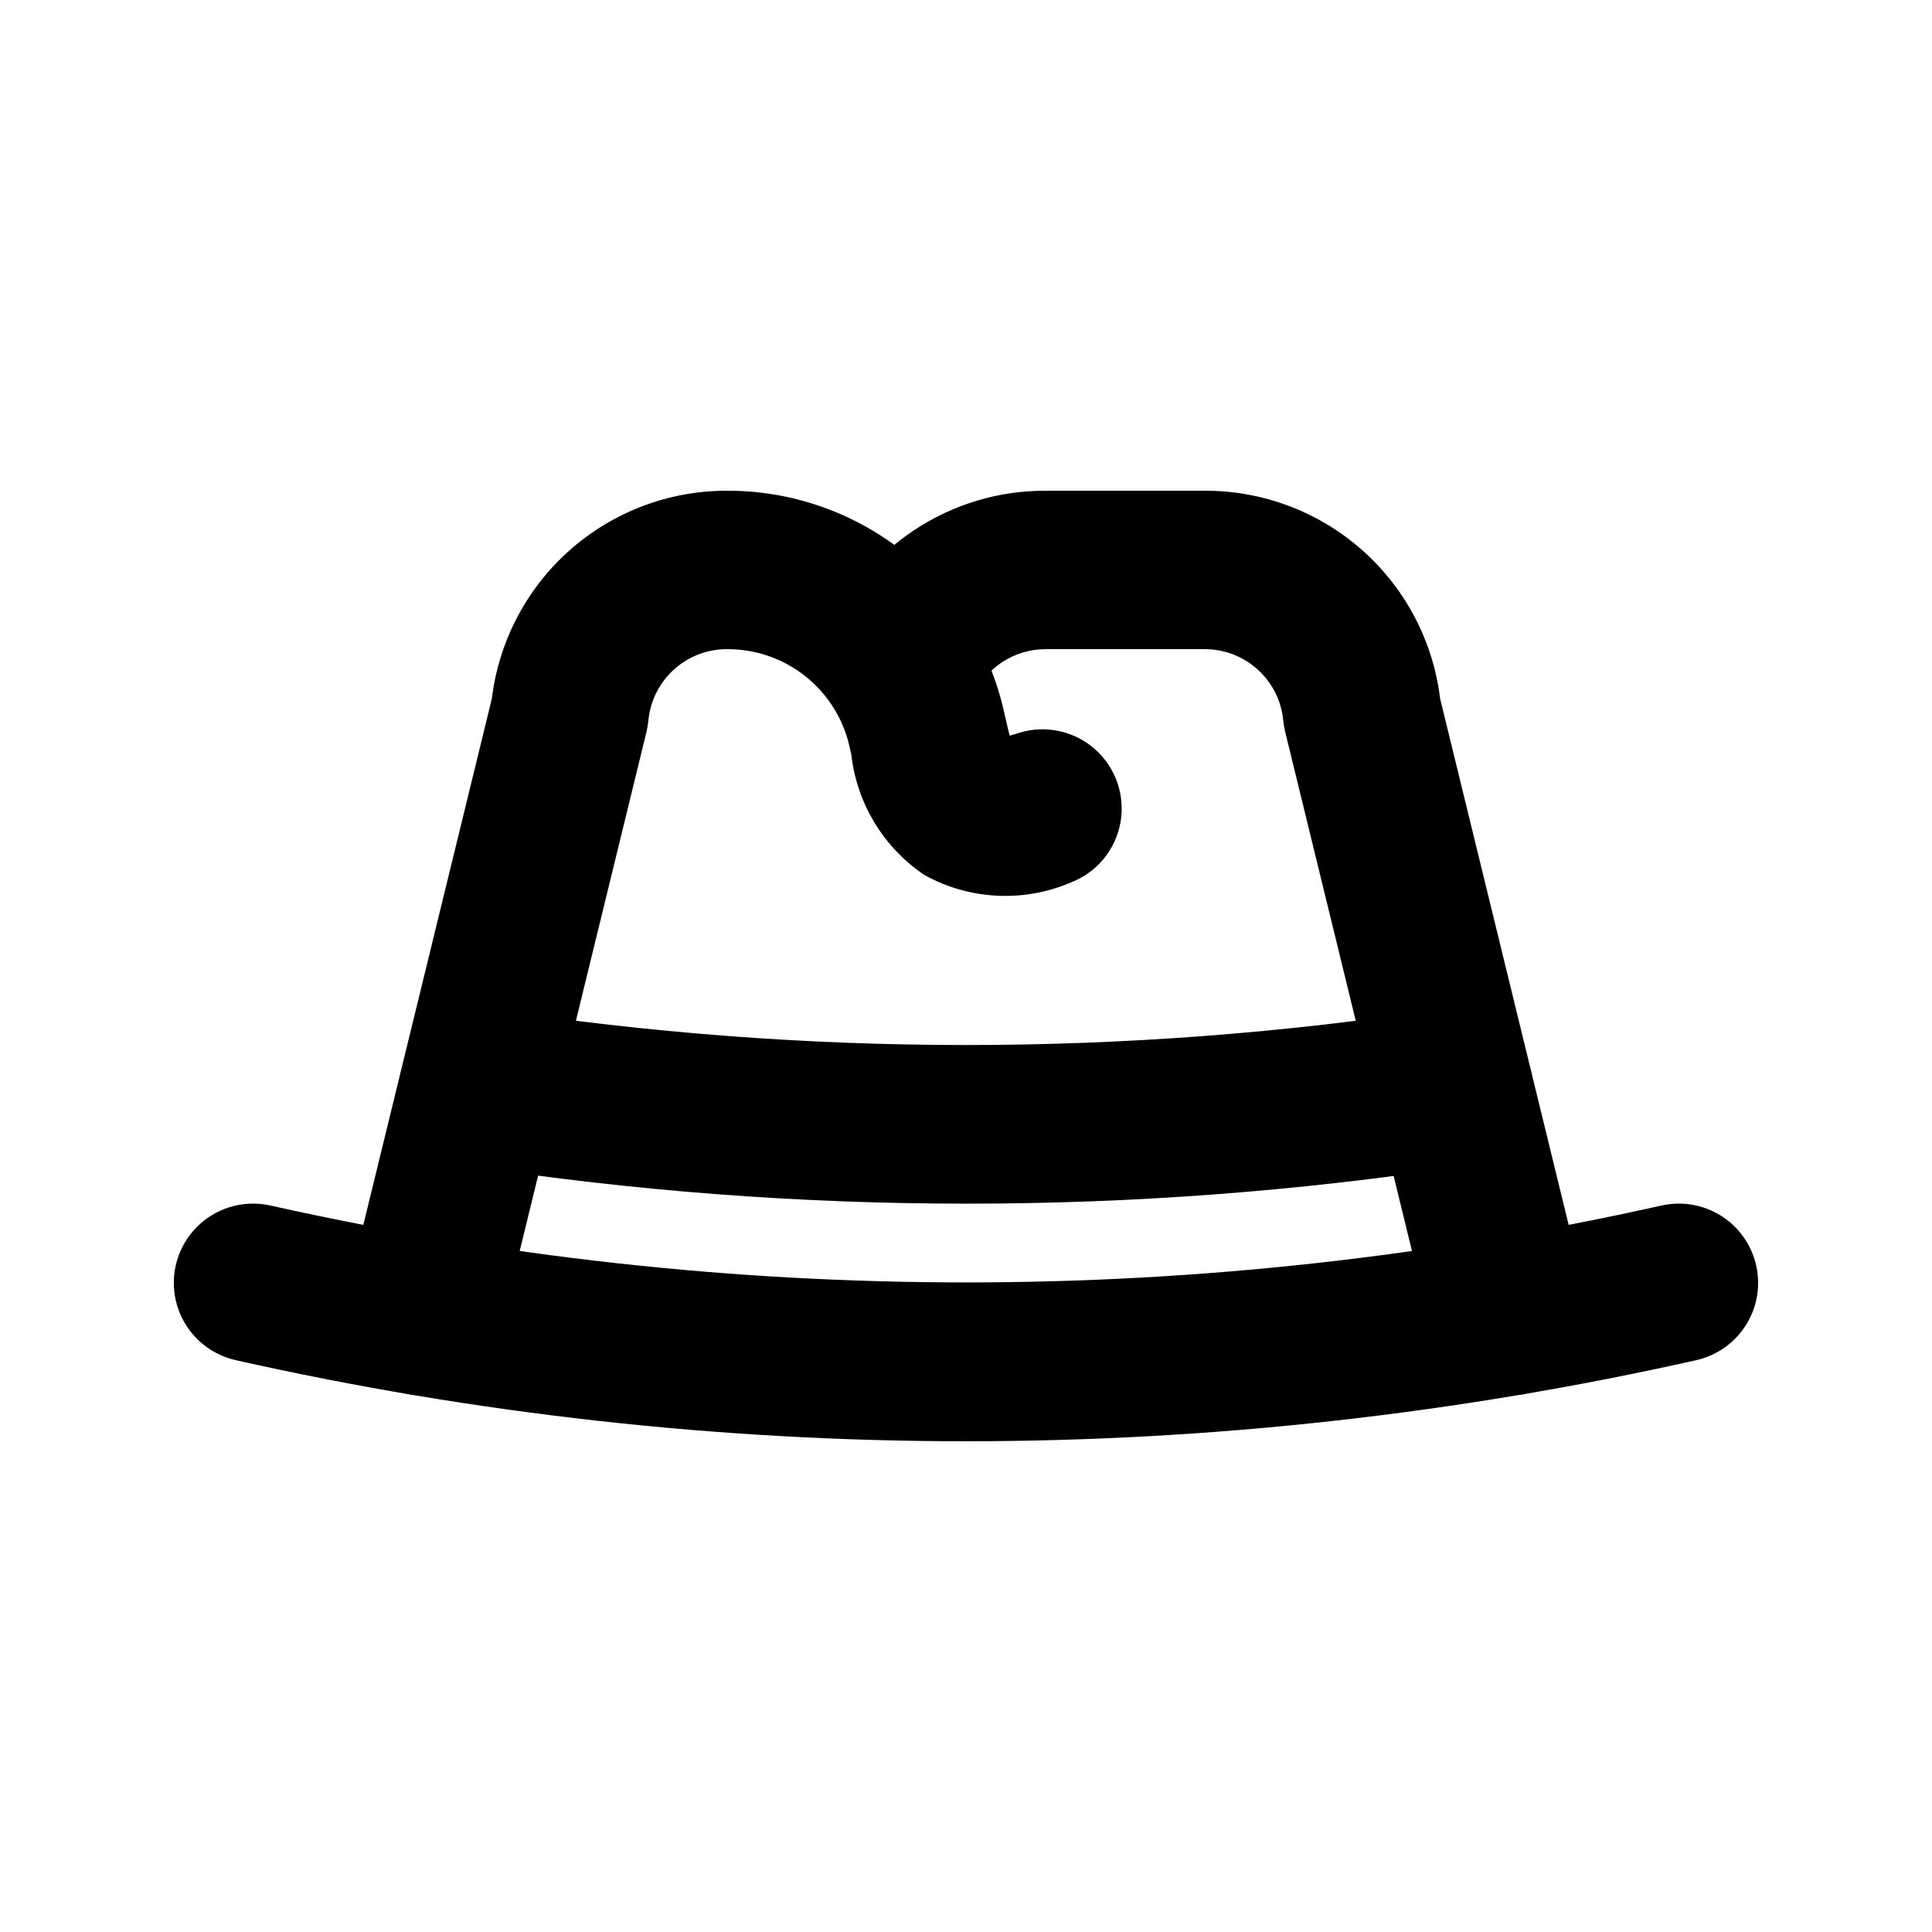
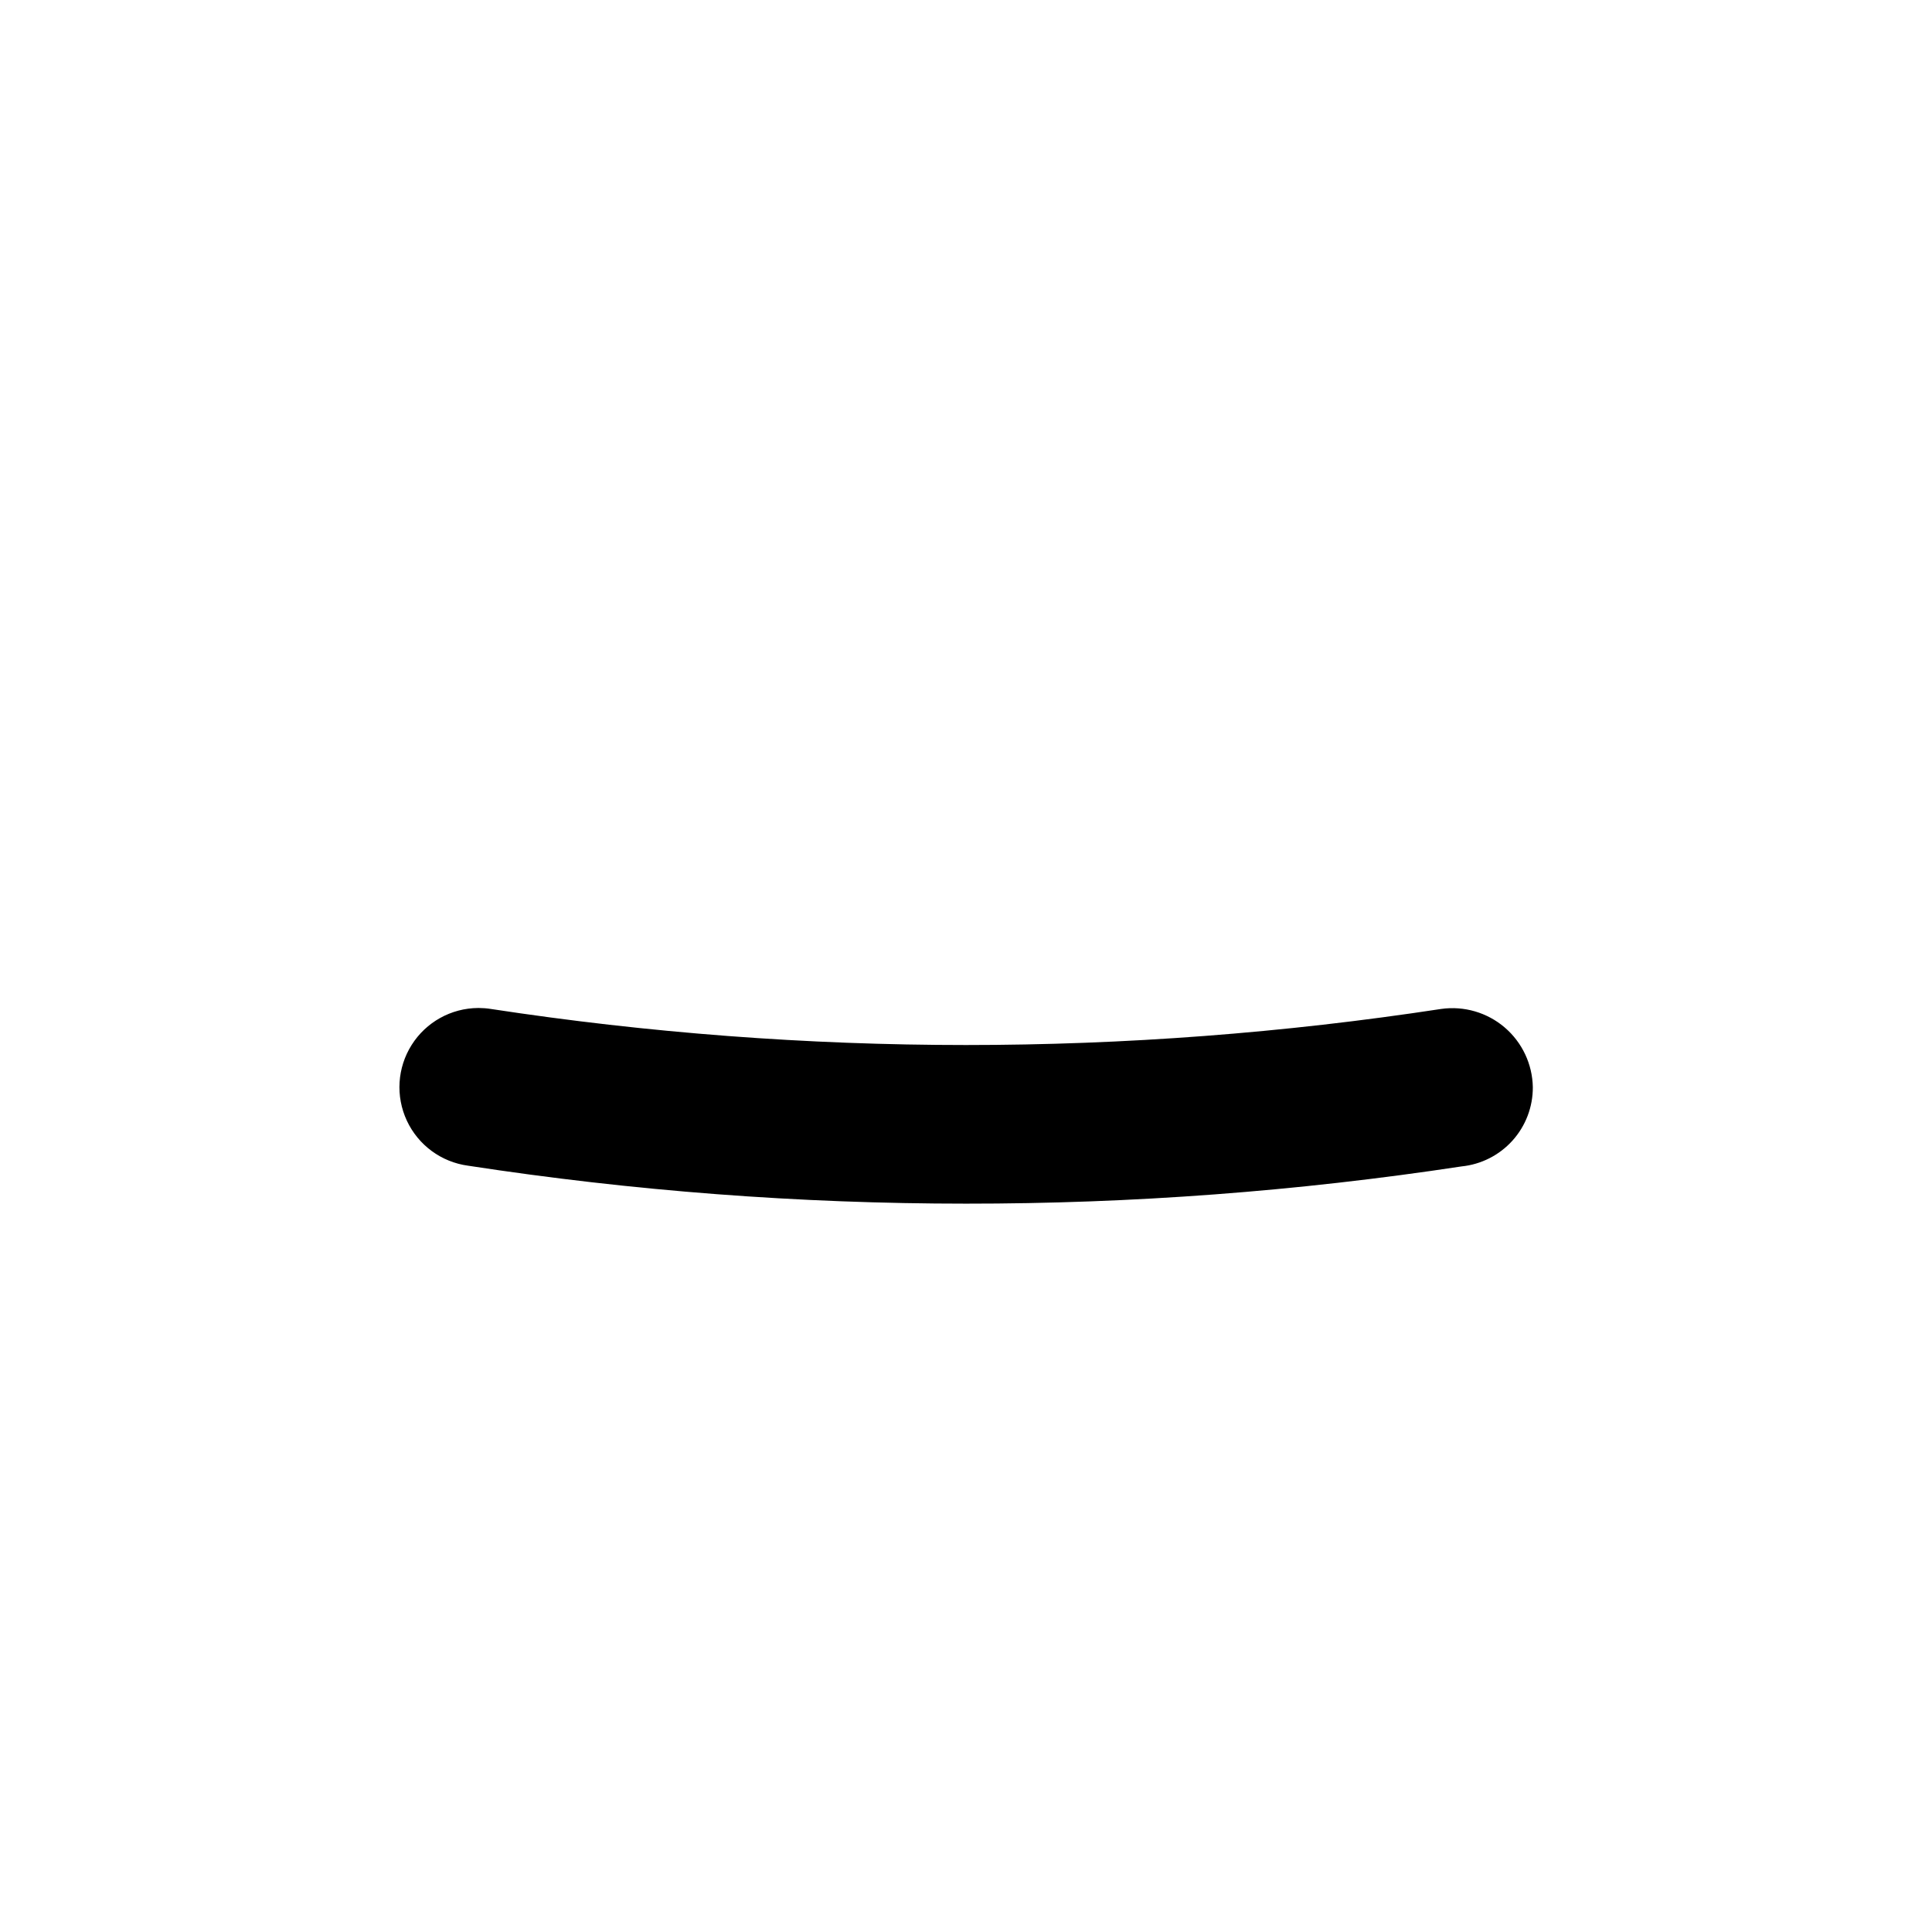
<svg xmlns="http://www.w3.org/2000/svg" fill="#000000" width="800px" height="800px" version="1.1" viewBox="144 144 512 512">
  <g>
-     <path d="m400 525.95c-65.113-0.008-130.02-7.219-193.55-21.496-7.32-1.648-13.203-7.078-15.438-14.242-2.231-7.164-0.469-14.973 4.621-20.488 5.086-5.512 12.73-7.894 20.051-6.246 121.37 27.168 247.25 27.168 368.62 0 7.32-1.648 14.965 0.734 20.051 6.246 5.09 5.516 6.852 13.324 4.621 20.488-2.231 7.164-8.117 12.594-15.434 14.242-63.527 14.27-128.44 21.48-193.55 21.496z" />
    <path d="m400 462.98c-44.18 0-88.293-3.359-131.96-10.059-7.082-0.953-13.191-5.445-16.215-11.922-3.023-6.477-2.547-14.043 1.27-20.086 3.816-6.043 10.441-9.73 17.59-9.785h0.211c1.055 0.004 2.106 0.086 3.148 0.25 83.484 12.75 168.42 12.75 251.9 0 6.047-0.848 12.168 0.938 16.809 4.902 4.641 3.969 7.356 9.734 7.461 15.84 0.023 5.223-1.895 10.266-5.391 14.148-3.492 3.879-8.309 6.32-13.504 6.844-43.465 6.598-87.363 9.895-131.32 9.867z" />
-     <path d="m256.02 513.78c-1.691 0-3.375-0.199-5.019-0.59-5.41-1.32-10.07-4.738-12.961-9.496-2.891-4.762-3.769-10.473-2.445-15.883l38.75-158.66c1.848-15.246 9.23-29.281 20.75-39.441 11.516-10.156 26.363-15.73 41.723-15.66 16.738-0.016 33 5.57 46.199 15.863 13.199 10.293 22.578 24.703 26.645 40.941l0.902 3.906c0.293 1.238 0.629 2.812 1.008 4.199 0.691-0.188 1.555-0.441 2.602-0.777v-0.004c7-2.121 14.602-0.449 20.062 4.422 5.461 4.867 7.992 12.23 6.684 19.43-1.312 7.195-6.273 13.191-13.102 15.824-12.547 5.371-26.871 4.652-38.812-1.953-10.836-7.273-17.926-18.941-19.398-31.906l-0.691-3.043c-1.816-7.133-5.961-13.457-11.773-17.969s-12.965-6.957-20.324-6.949c-5.231-0.055-10.289 1.855-14.18 5.356-3.887 3.496-6.316 8.328-6.812 13.535-0.109 0.988-0.27 1.969-0.484 2.941l-39.066 159.96v-0.004c-1.117 4.535-3.719 8.566-7.387 11.457-3.672 2.887-8.199 4.473-12.867 4.5z" />
-     <path d="m543.98 513.78c-4.699-0.008-9.258-1.59-12.949-4.496-3.691-2.902-6.301-6.961-7.414-11.523l-39.066-159.96v0.004c-0.215-0.973-0.375-1.953-0.484-2.941-0.508-5.176-2.93-9.977-6.793-13.461-3.863-3.484-8.891-5.398-14.094-5.367h-42.191c-4.062 0.012-8.031 1.215-11.422 3.449-3.391 2.238-6.051 5.418-7.66 9.145-3.019 6.75-9.371 11.414-16.715 12.277-7.344 0.863-14.602-2.199-19.102-8.066-4.504-5.867-5.586-13.672-2.852-20.543 4.785-11.355 12.82-21.043 23.094-27.848 10.273-6.805 22.332-10.422 34.656-10.398h42.195-0.004c15.359-0.07 30.207 5.504 41.723 15.66 11.52 10.16 18.902 24.195 20.75 39.441l38.75 158.66 0.004 0.004c1.32 5.41 0.441 11.121-2.449 15.883-2.891 4.758-7.551 8.176-12.961 9.496-1.645 0.391-3.328 0.59-5.016 0.59z" />
  </g>
</svg>